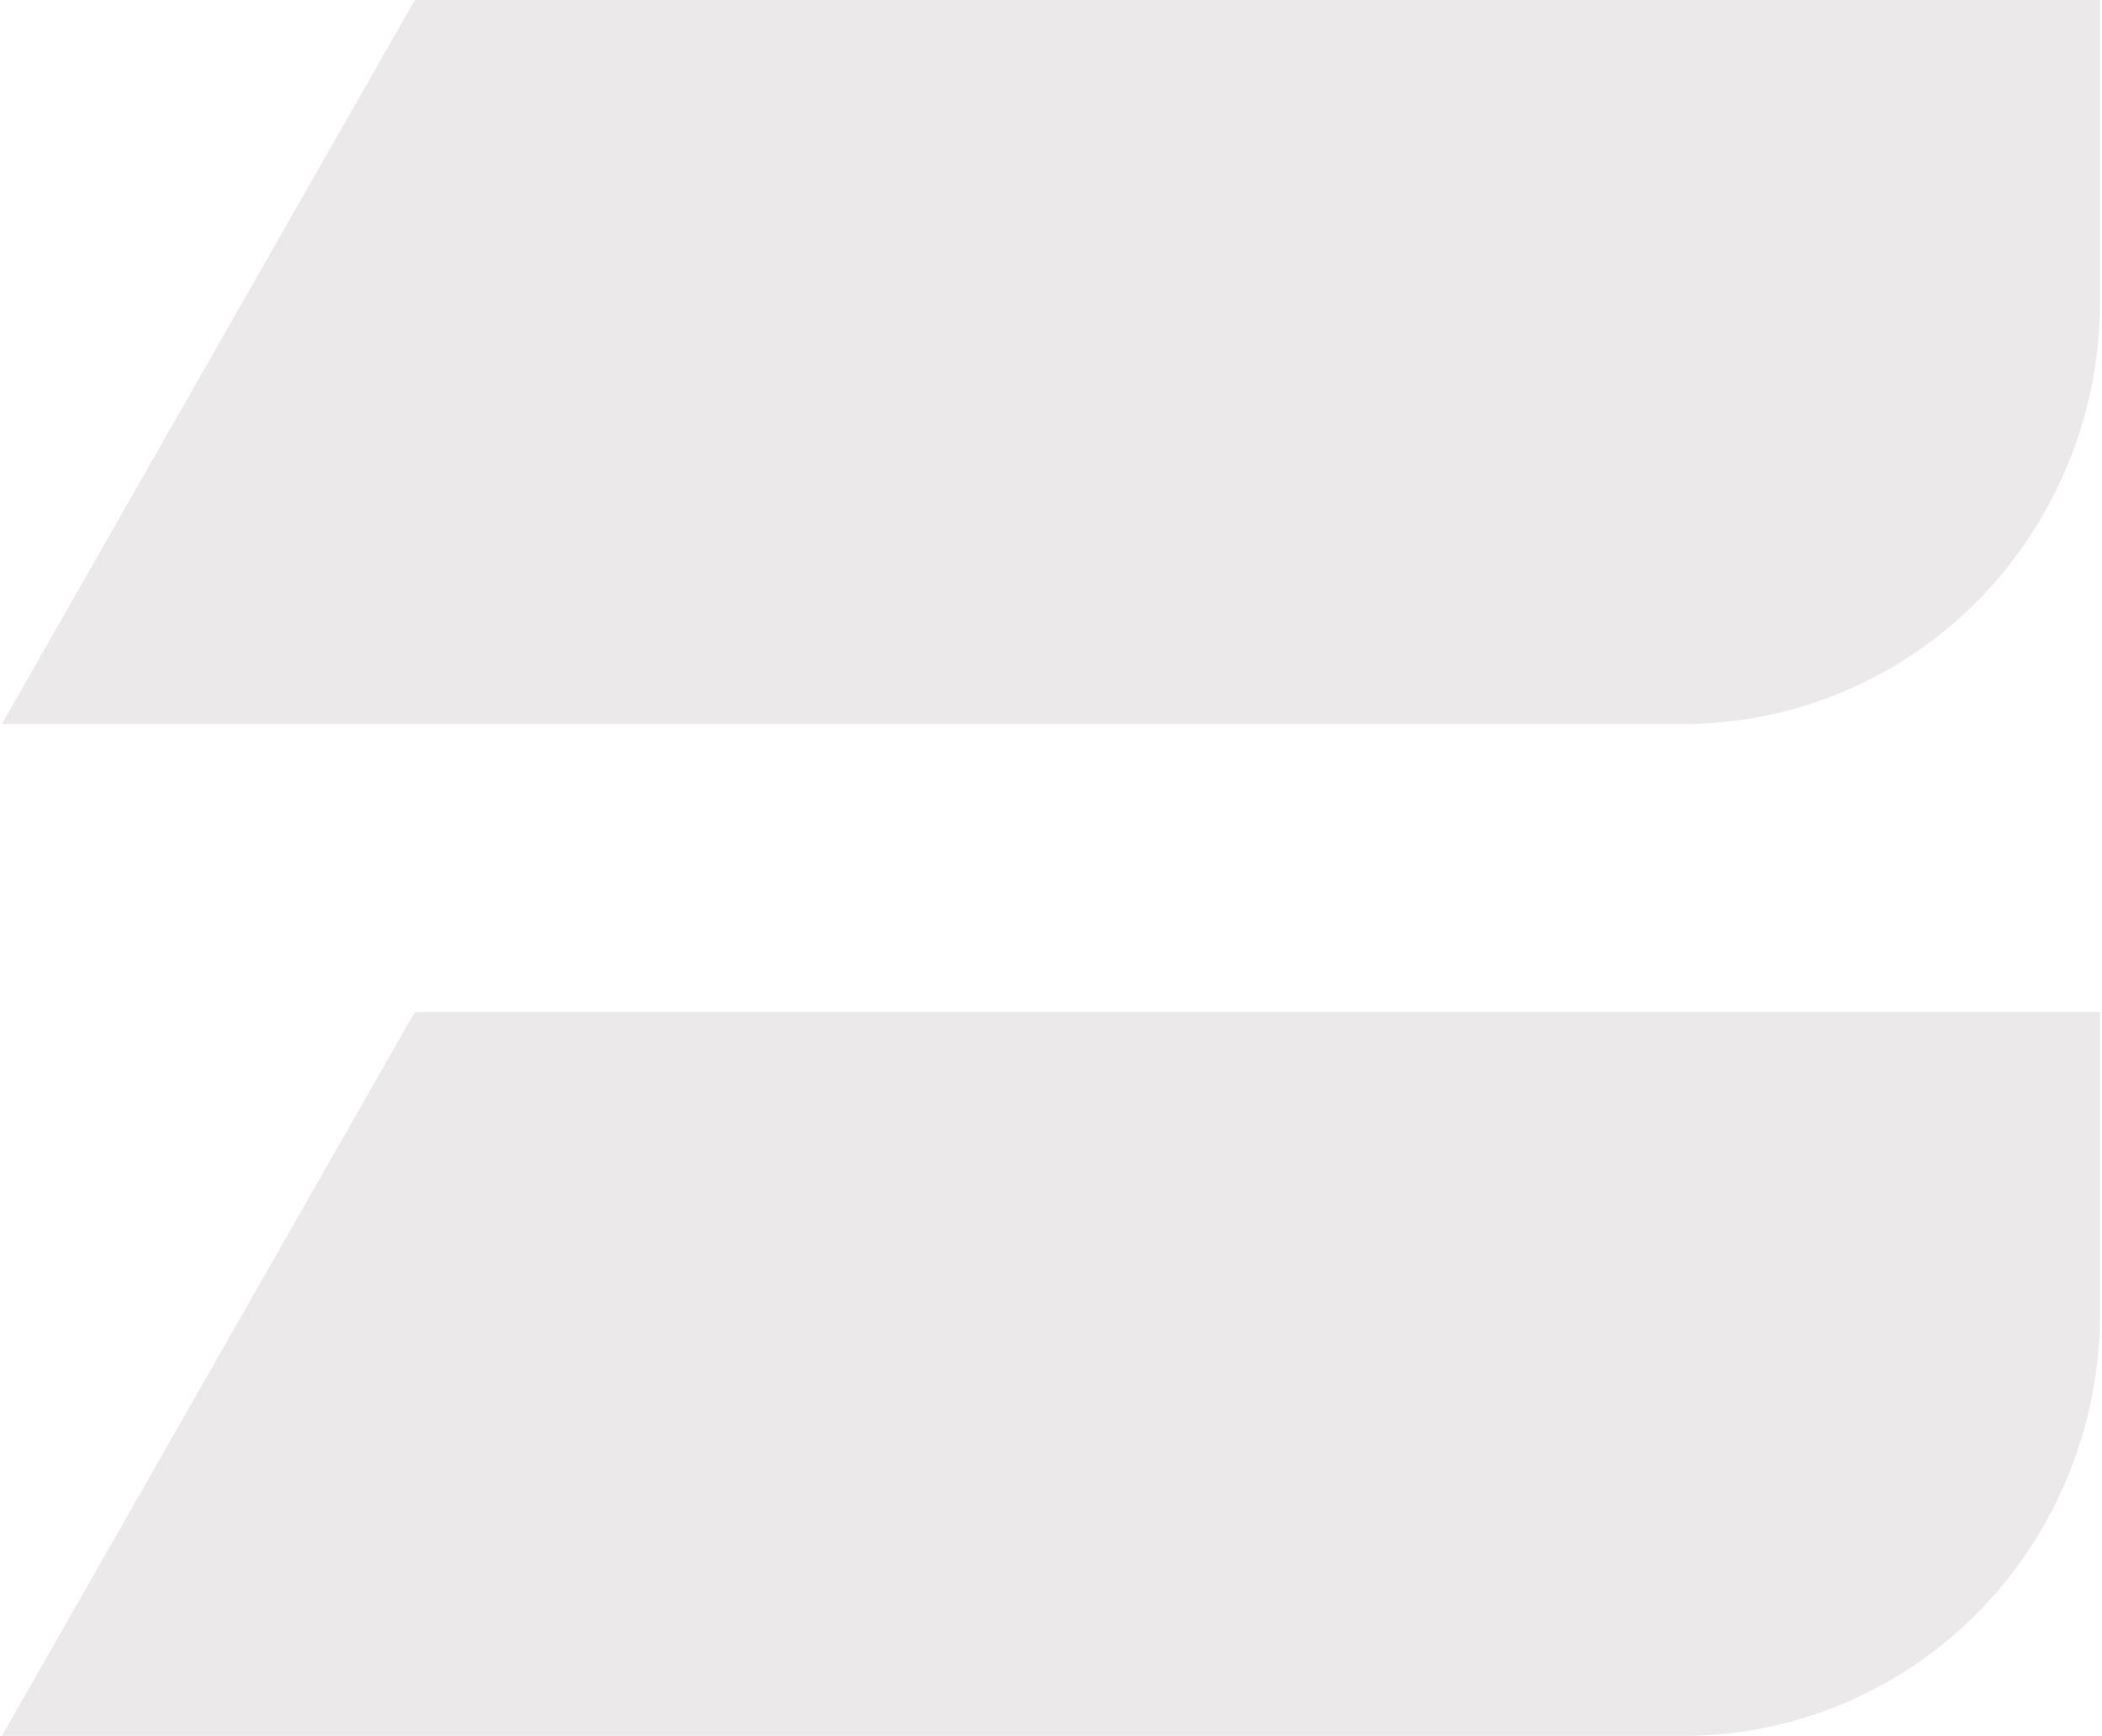
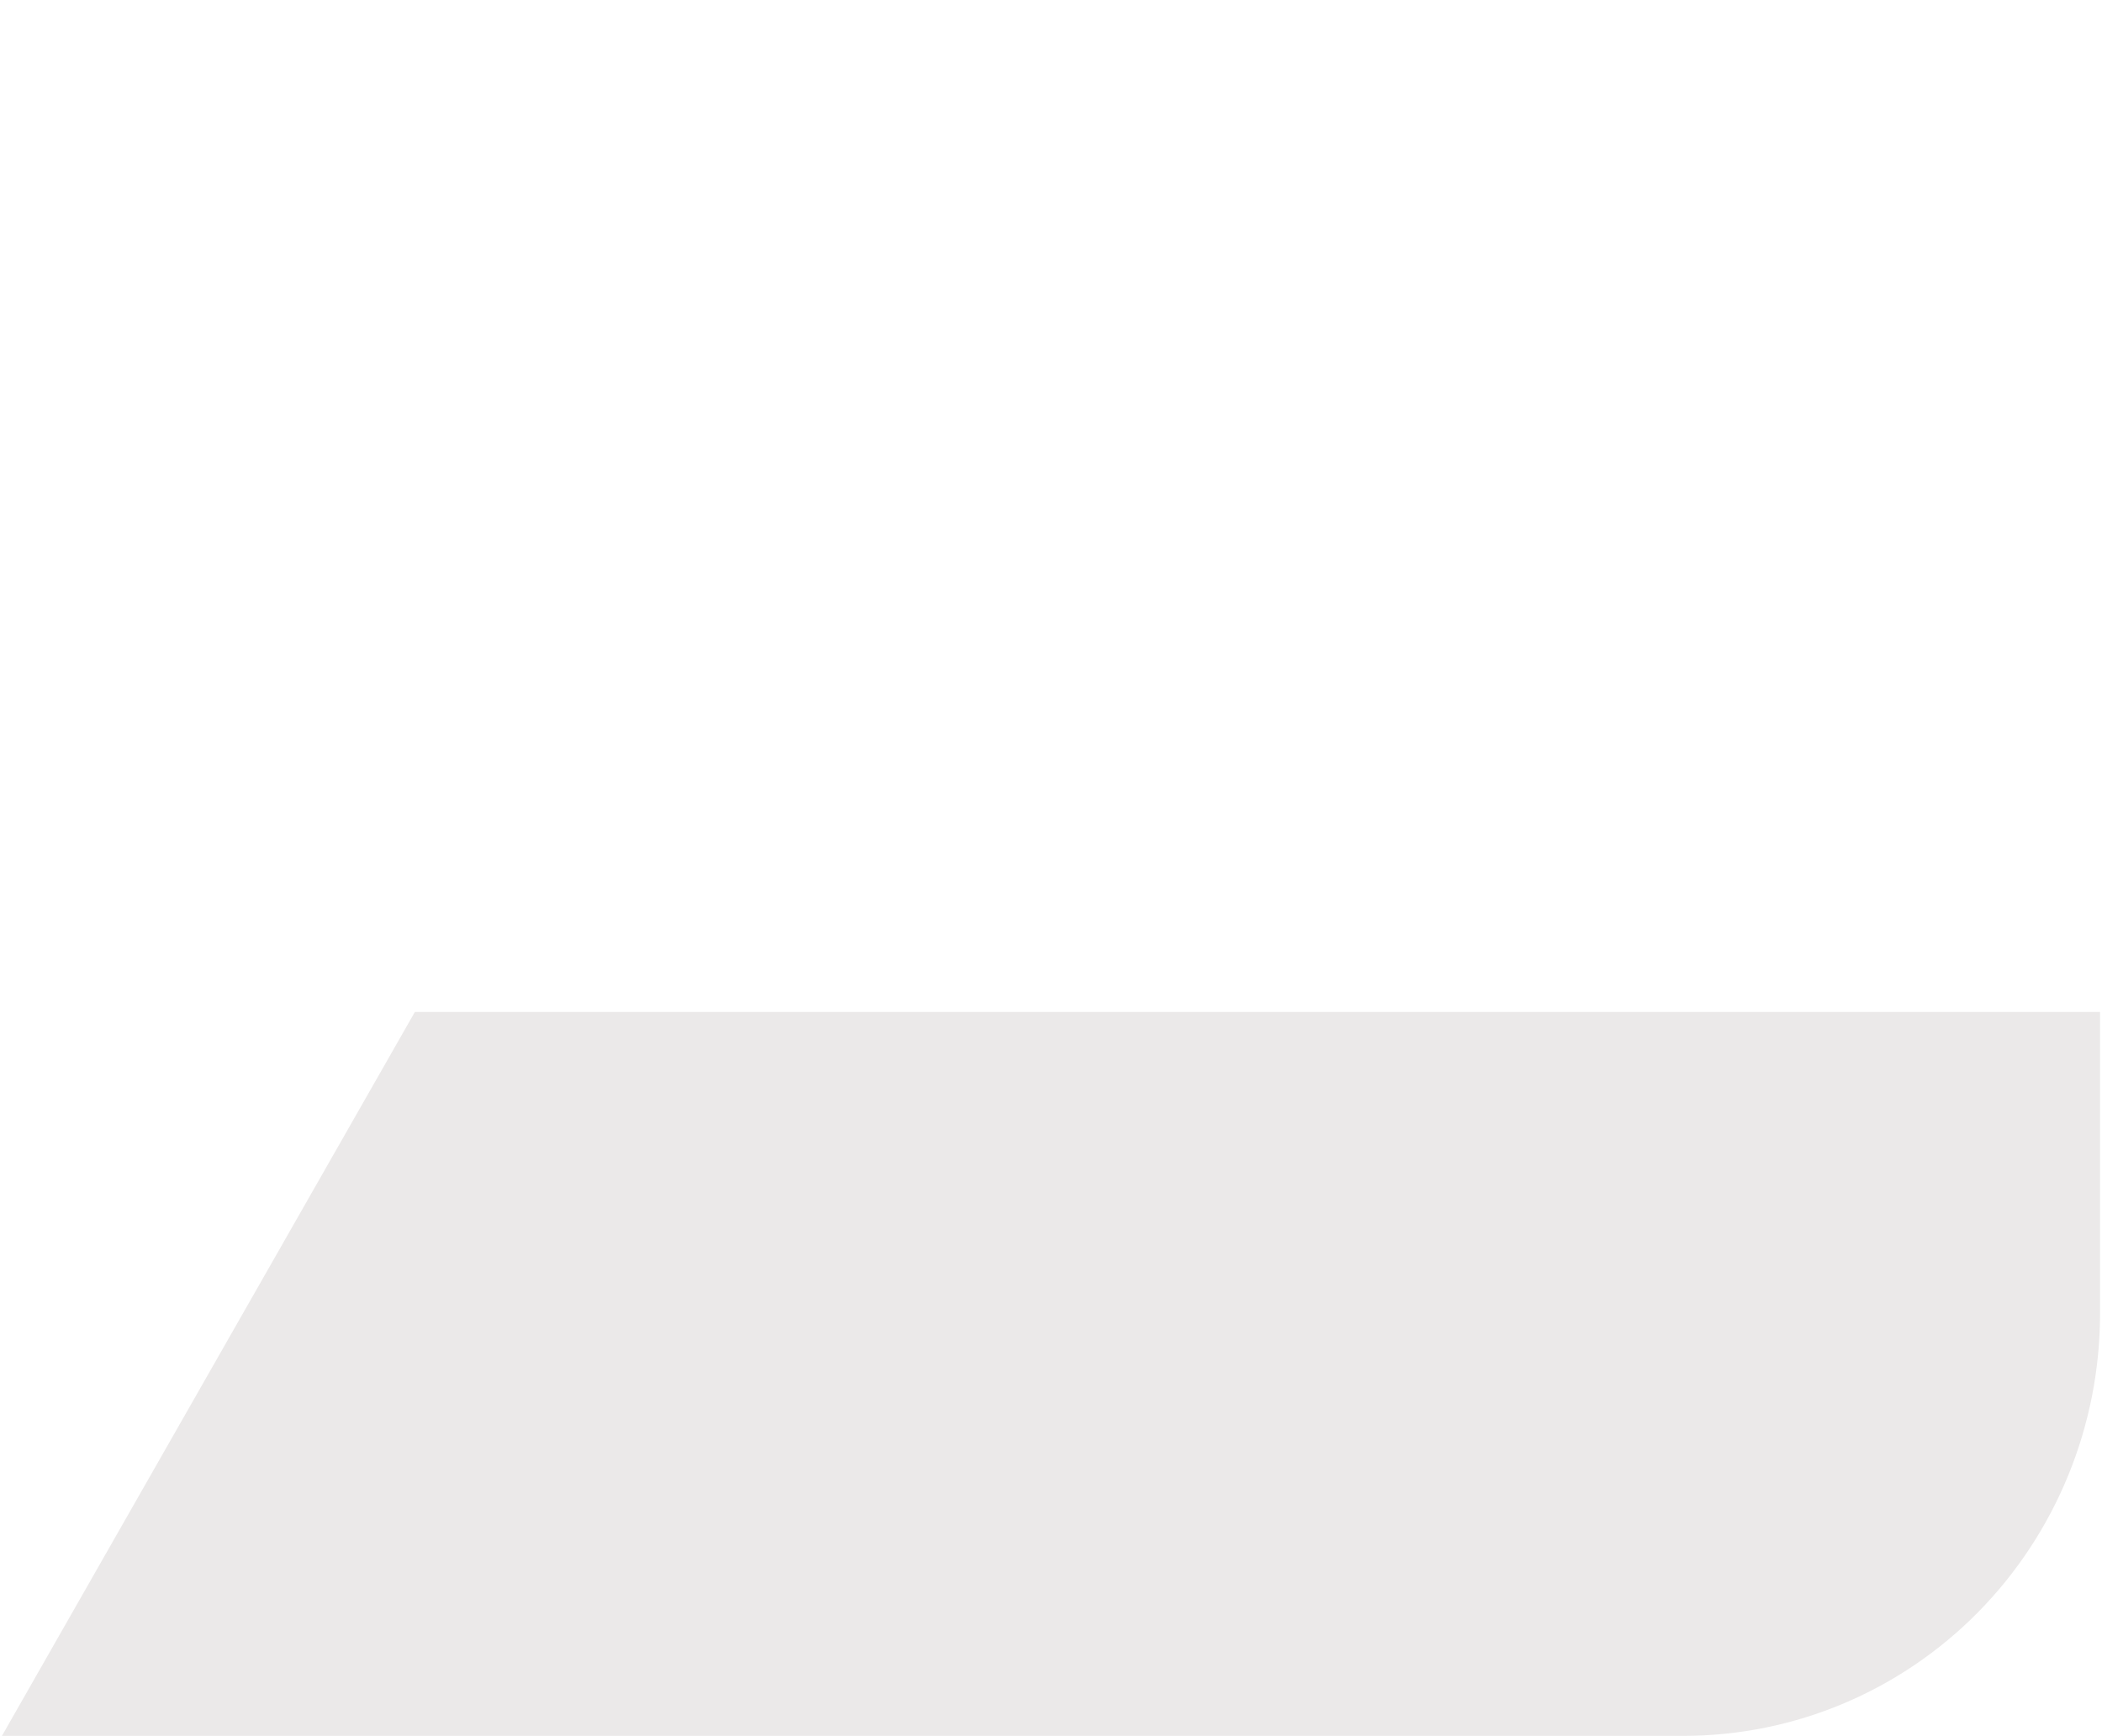
<svg xmlns="http://www.w3.org/2000/svg" width="540" height="446" viewBox="0 0 540 446" fill="none">
  <g clip-path="url(#clip0_834_36864)">
-     <path d="M106.585 8.53046e-06L539.5 0L539.5 77.624C539.454 106.362 528.192 133.896 508.17 154.228C488.149 174.537 461.014 185.954 432.696 186L0.5 186L106.585 8.53046e-06Z" fill="#EBE9E9" />
-   </g>
+     </g>
  <g clip-path="url(#clip1_834_36864)">
    <path d="M106.585 260L539.5 260L539.5 337.624C539.454 366.362 528.192 393.896 508.17 414.228C488.149 434.537 461.014 445.954 432.696 446L0.5 446L106.585 260Z" fill="#EBE9E9" />
  </g>
  <defs>
    <clipPath id="clip0_834_36864">
-       <rect width="539" height="186" fill="white" transform="translate(539.5 186) rotate(-180)" />
-     </clipPath>
+       </clipPath>
    <clipPath id="clip1_834_36864">
      <rect width="539" height="186" fill="white" transform="translate(539.5 446) rotate(-180)" />
    </clipPath>
  </defs>
</svg>